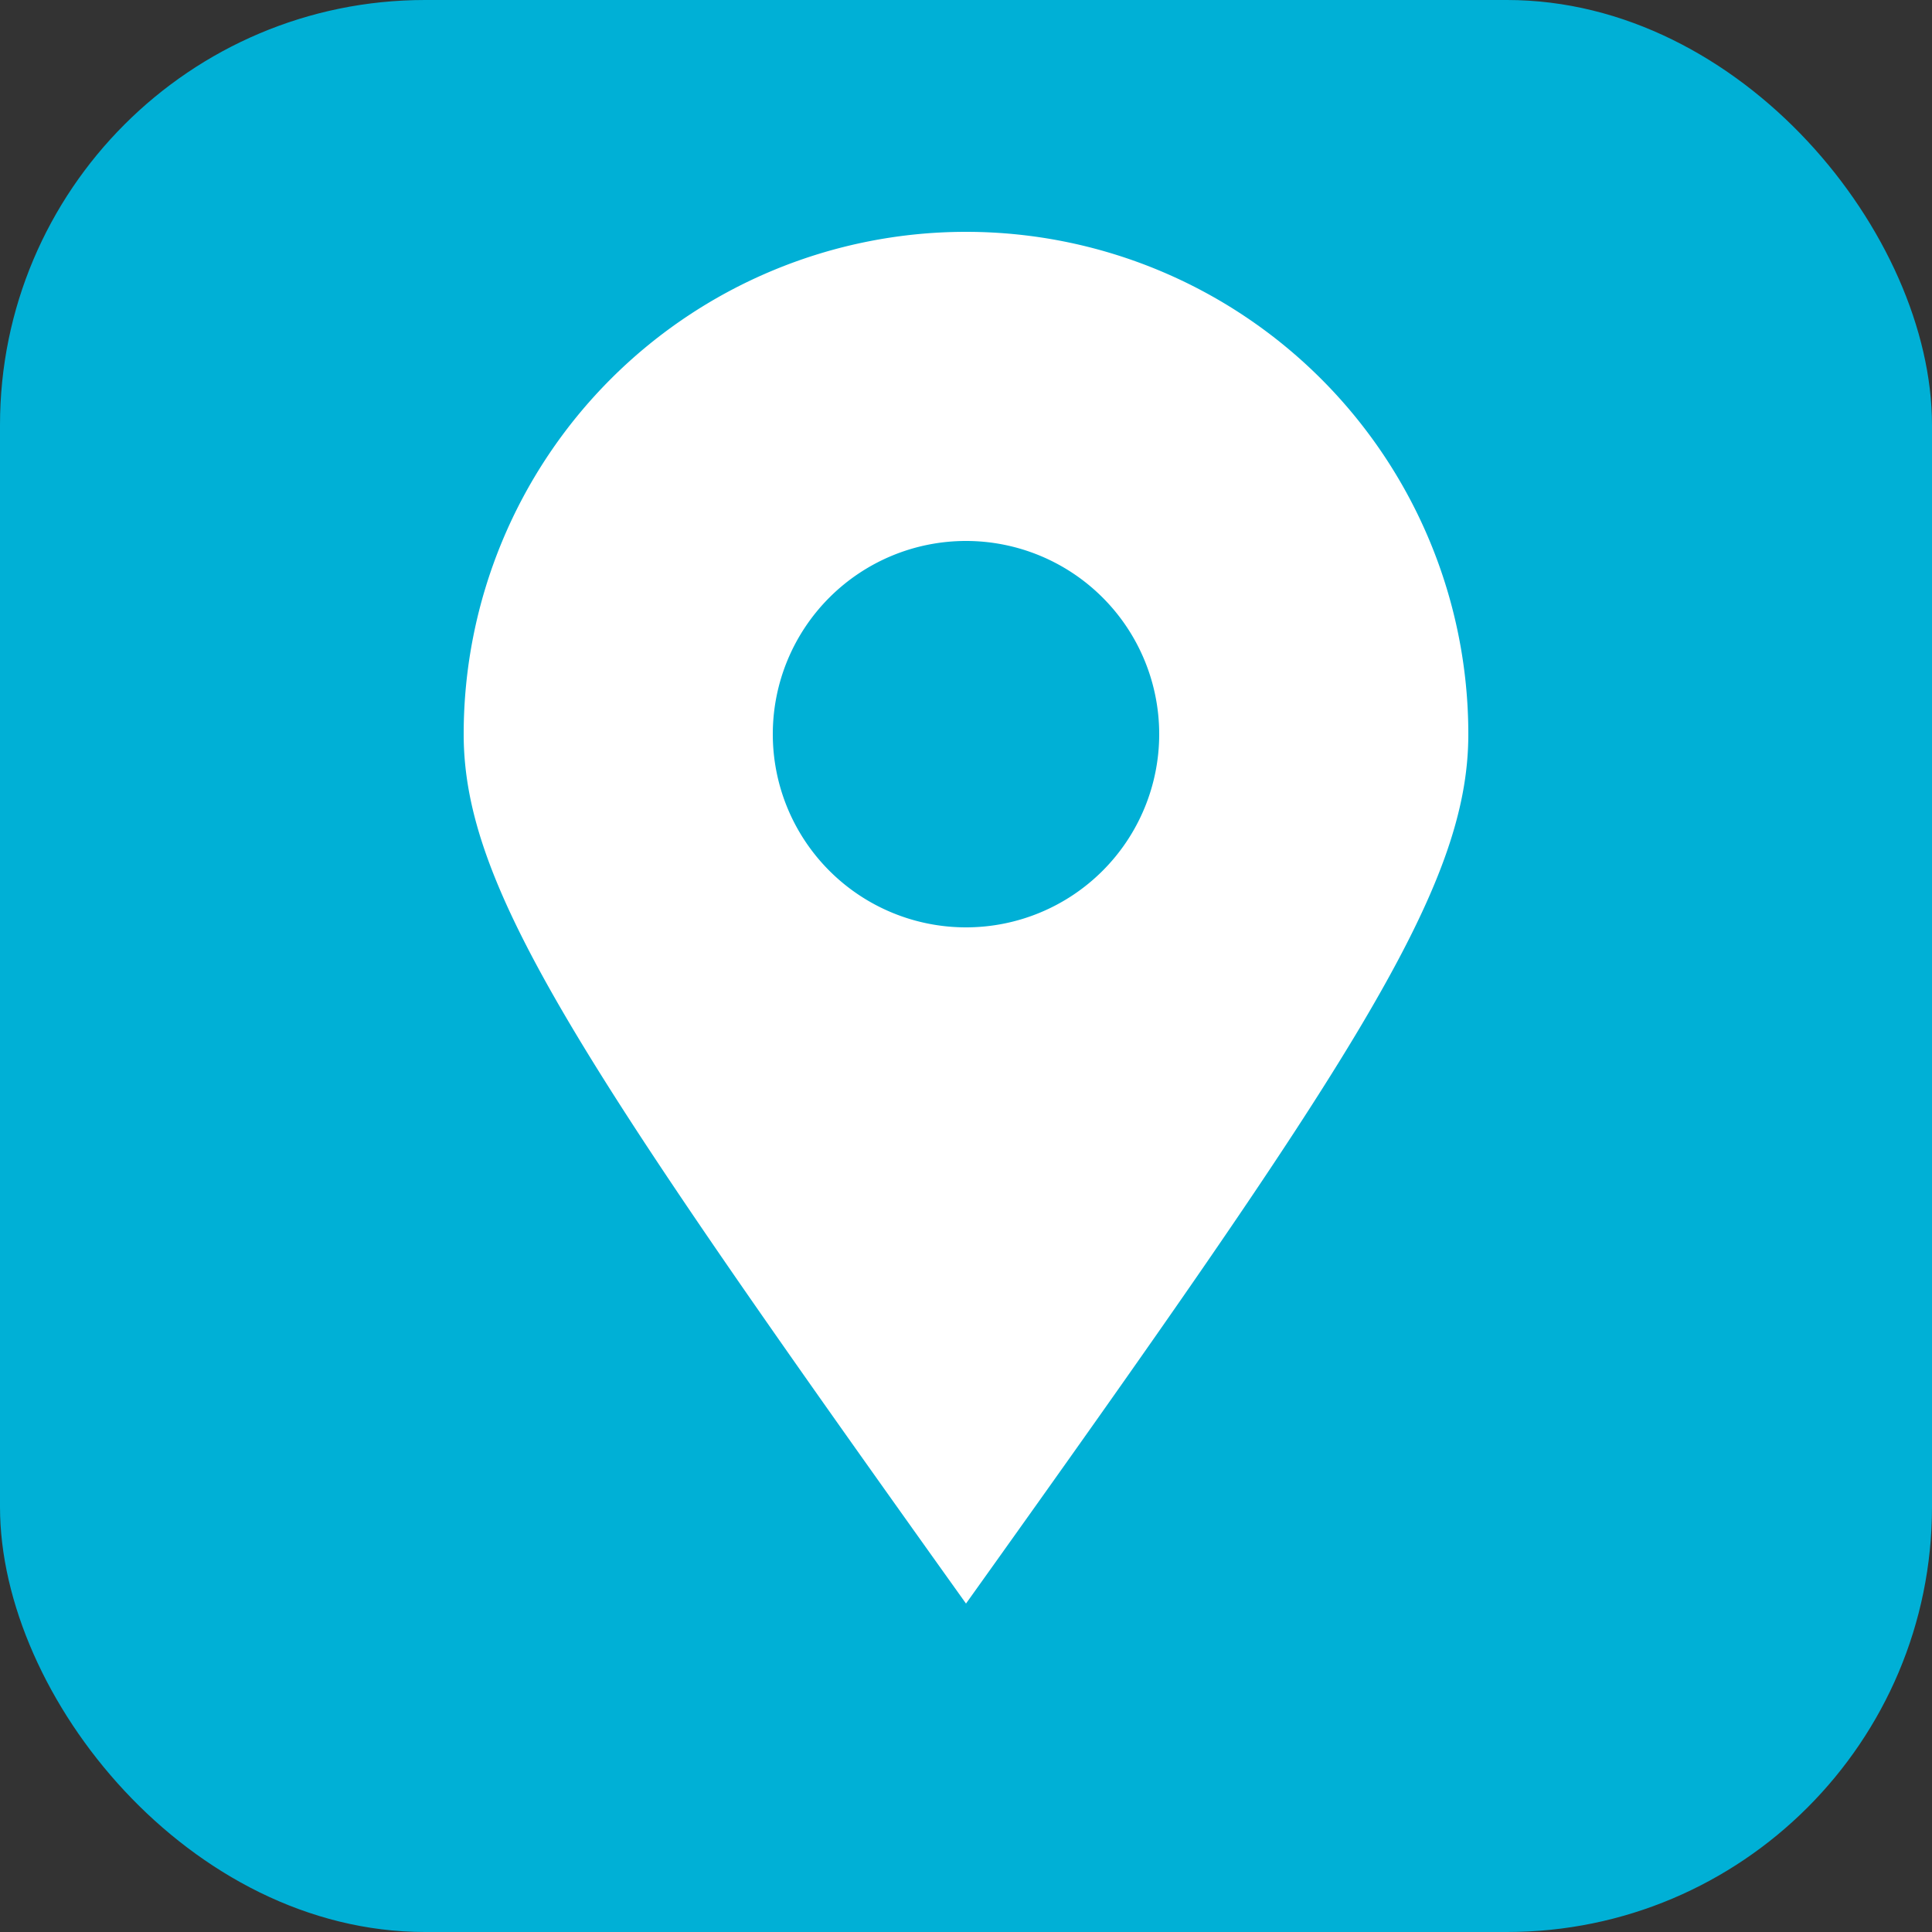
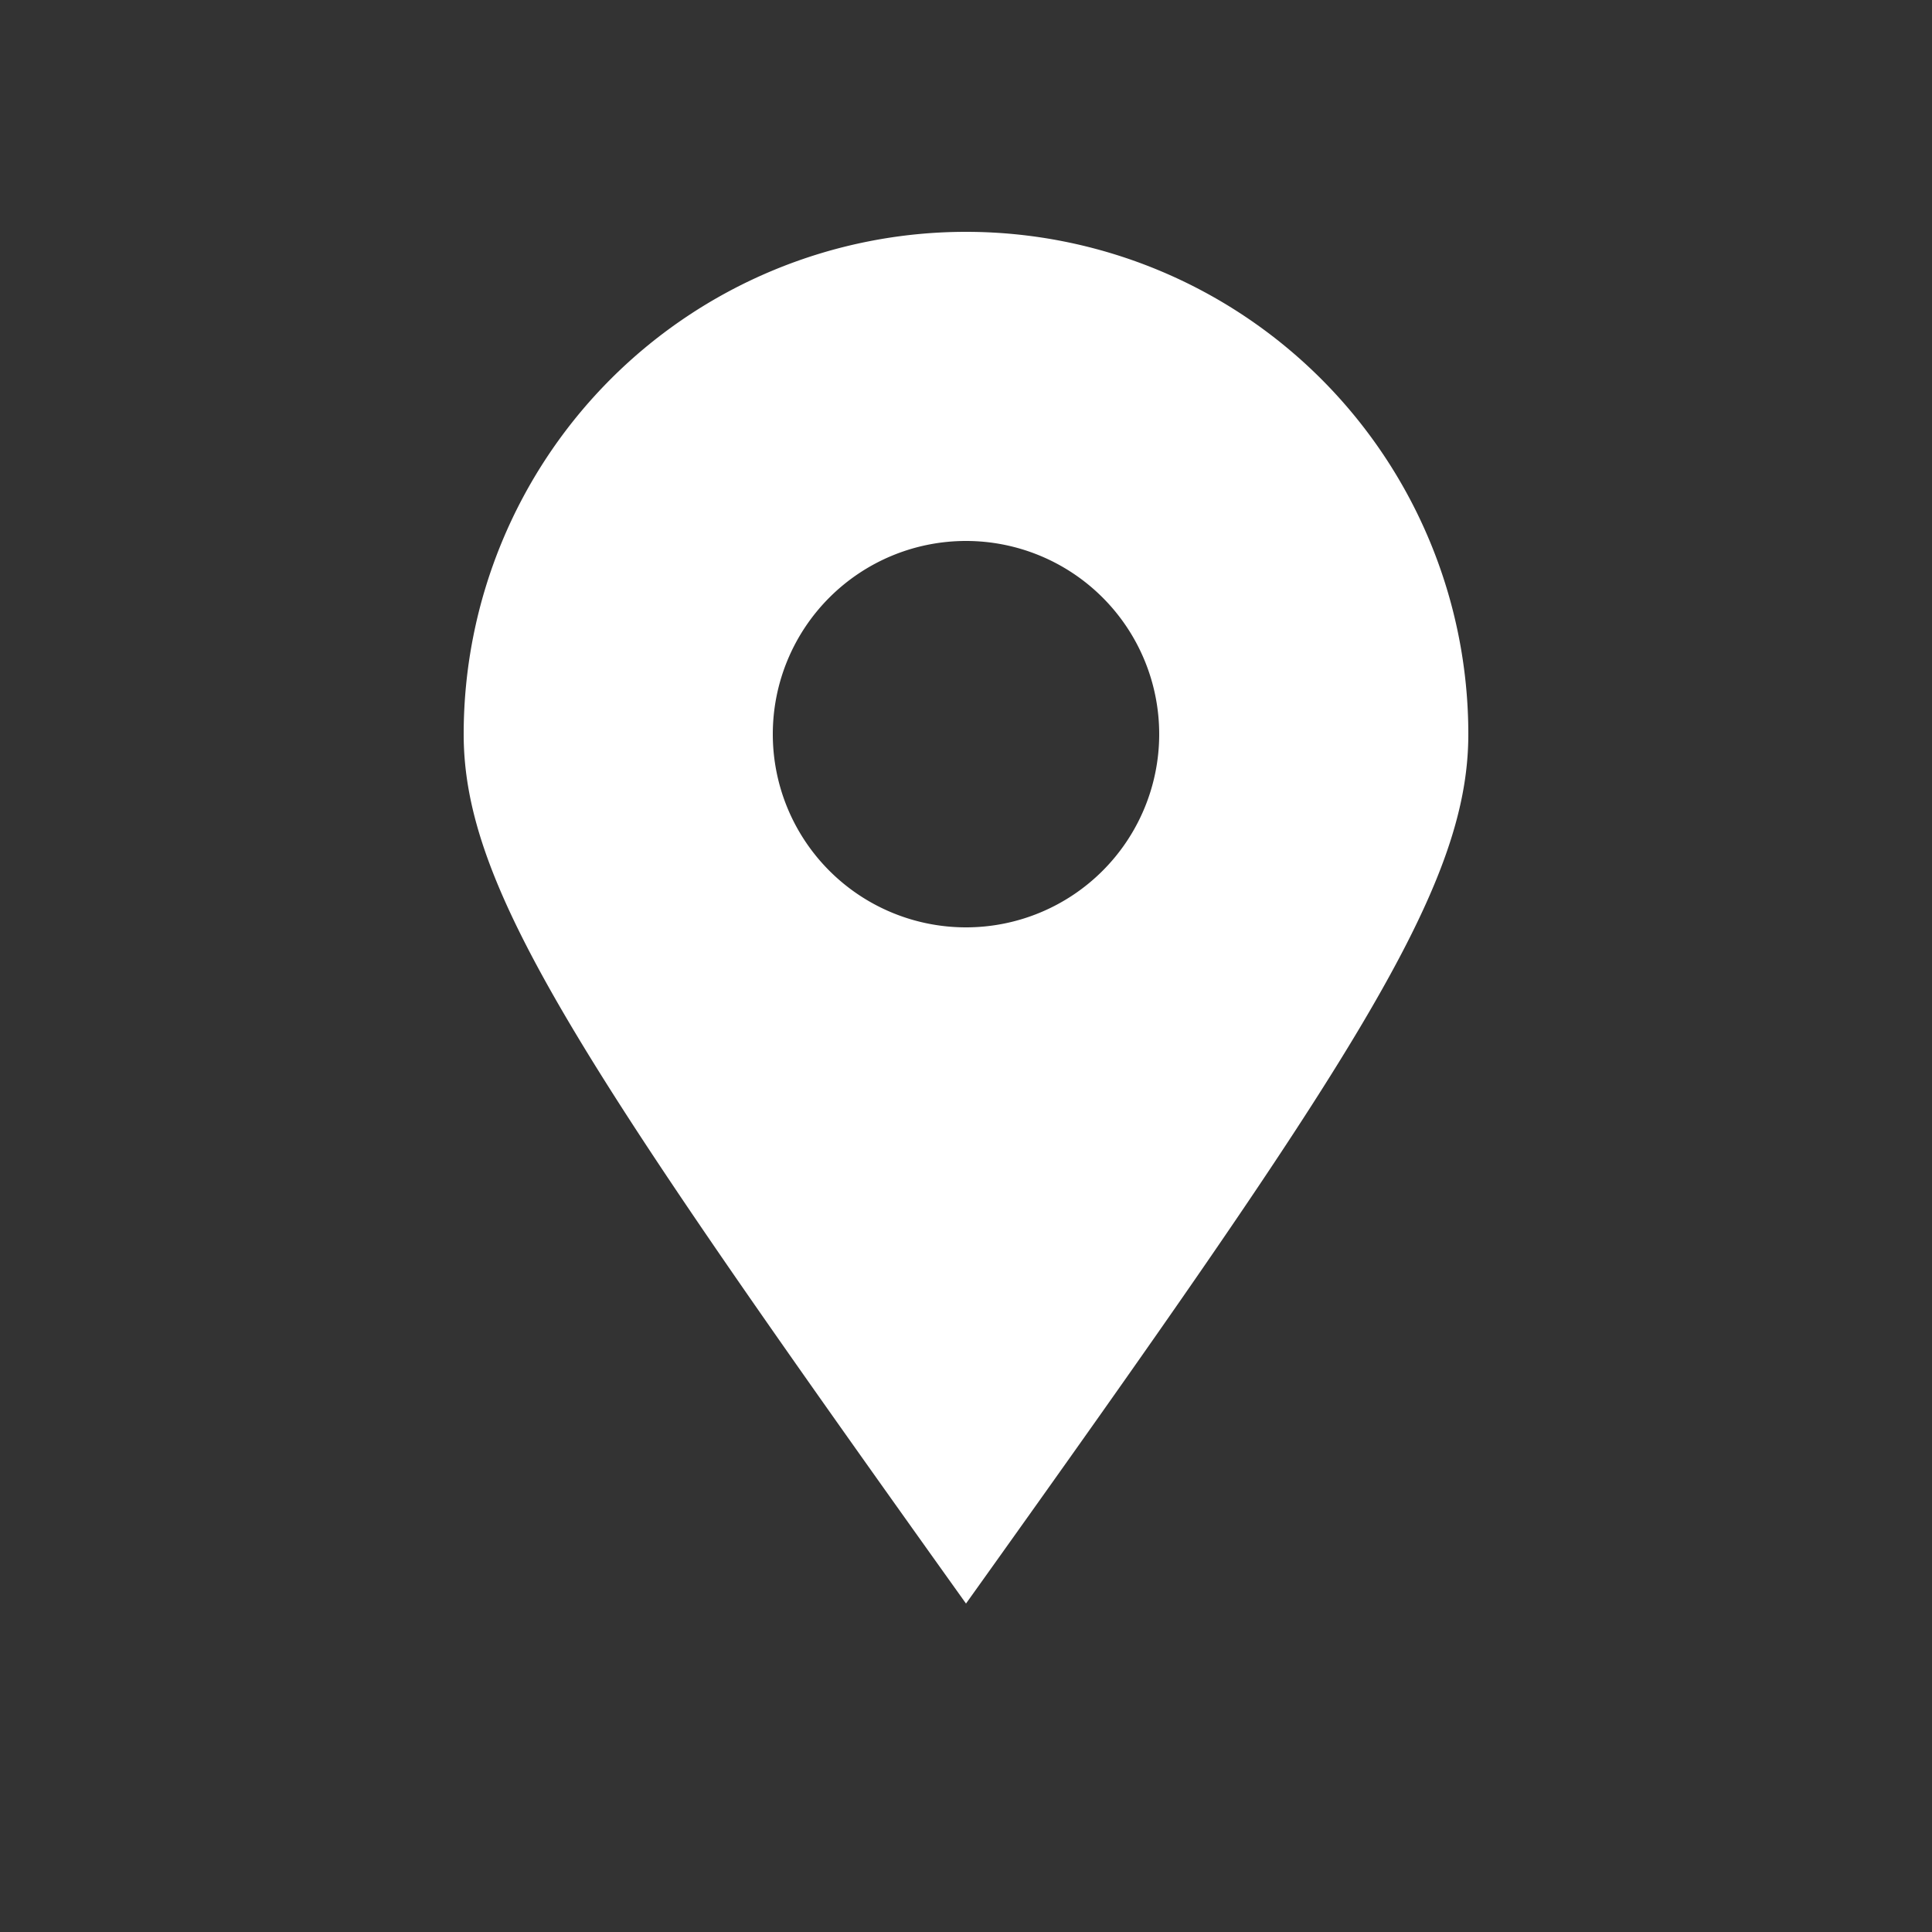
<svg xmlns="http://www.w3.org/2000/svg" viewBox="0 0 100 100">
  <rect x="0" y="0" width="100" height="100" fill="#333333" stroke="none" />
-   <rect x="0" y="0" width="100" height="100" rx="22" fill="#00b0d6" />
  <path fill="#ffffff" d="M50 83 C30 55 24 46 24 38 A26 26 0 1 1 76 38 C76 46 70 55 50 83 Z M50 48 A10 10 0 1 0 50 28 A10 10 0 1 0 50 48 Z" />
</svg>